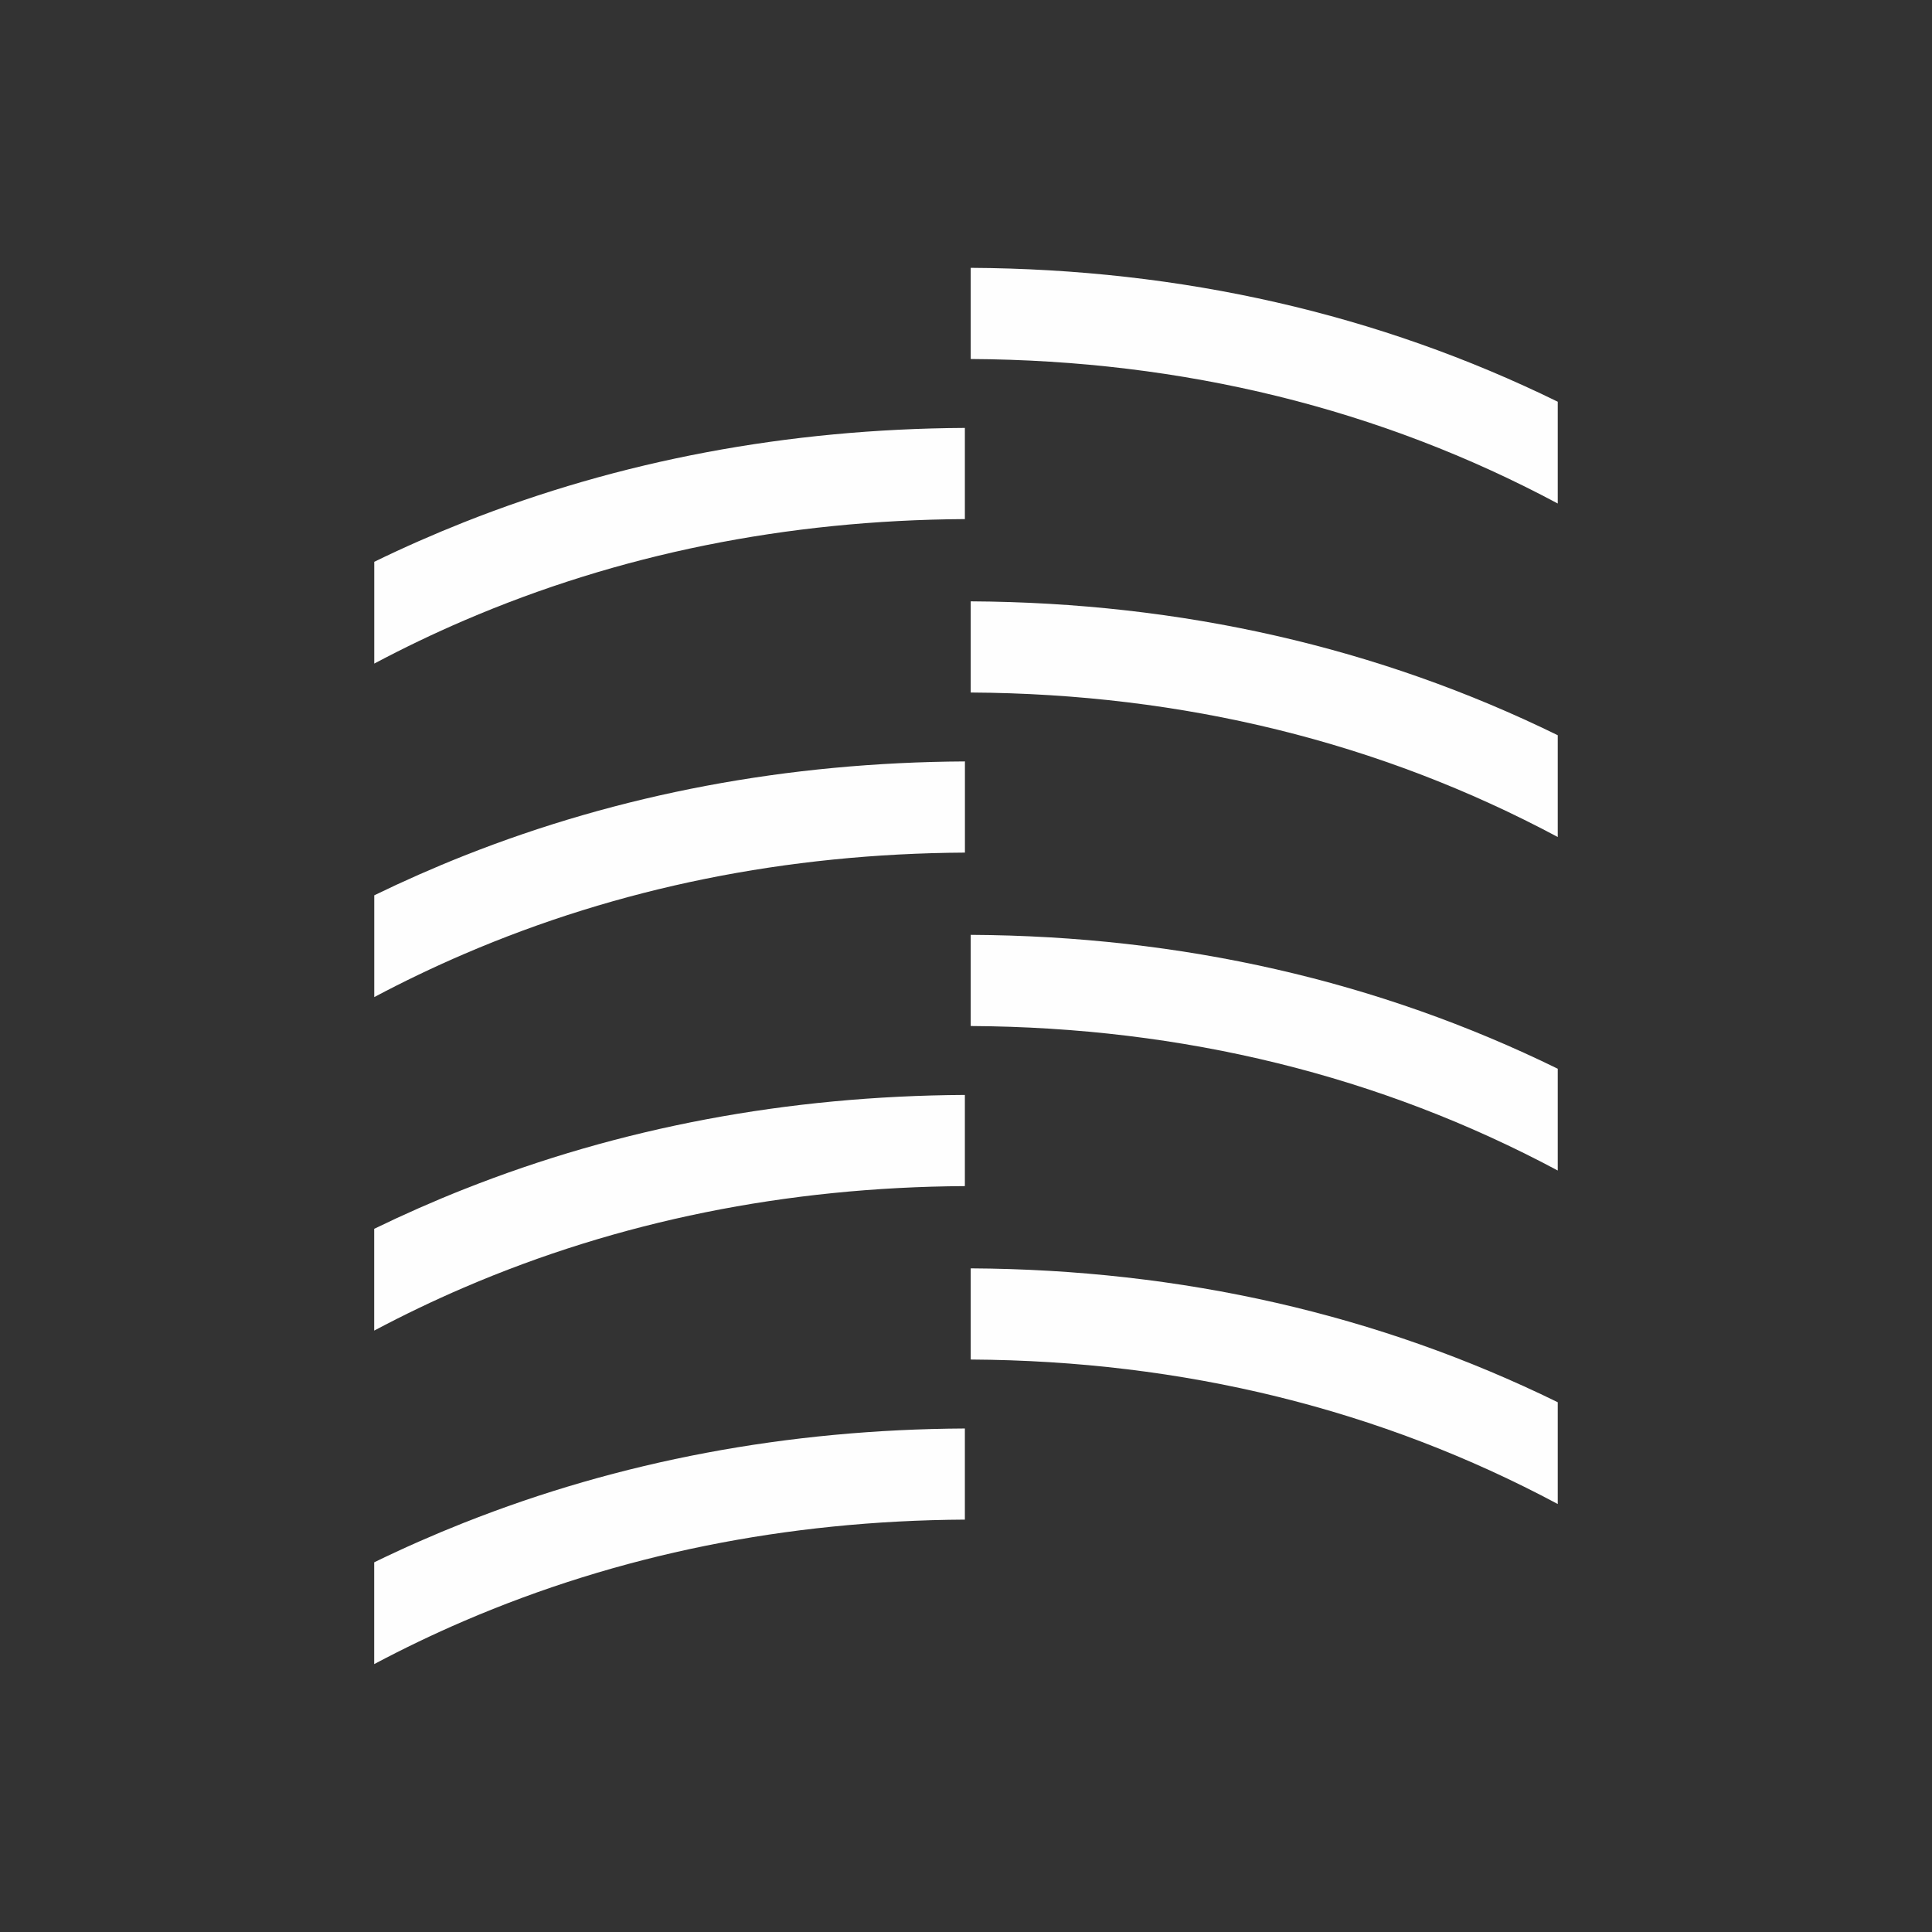
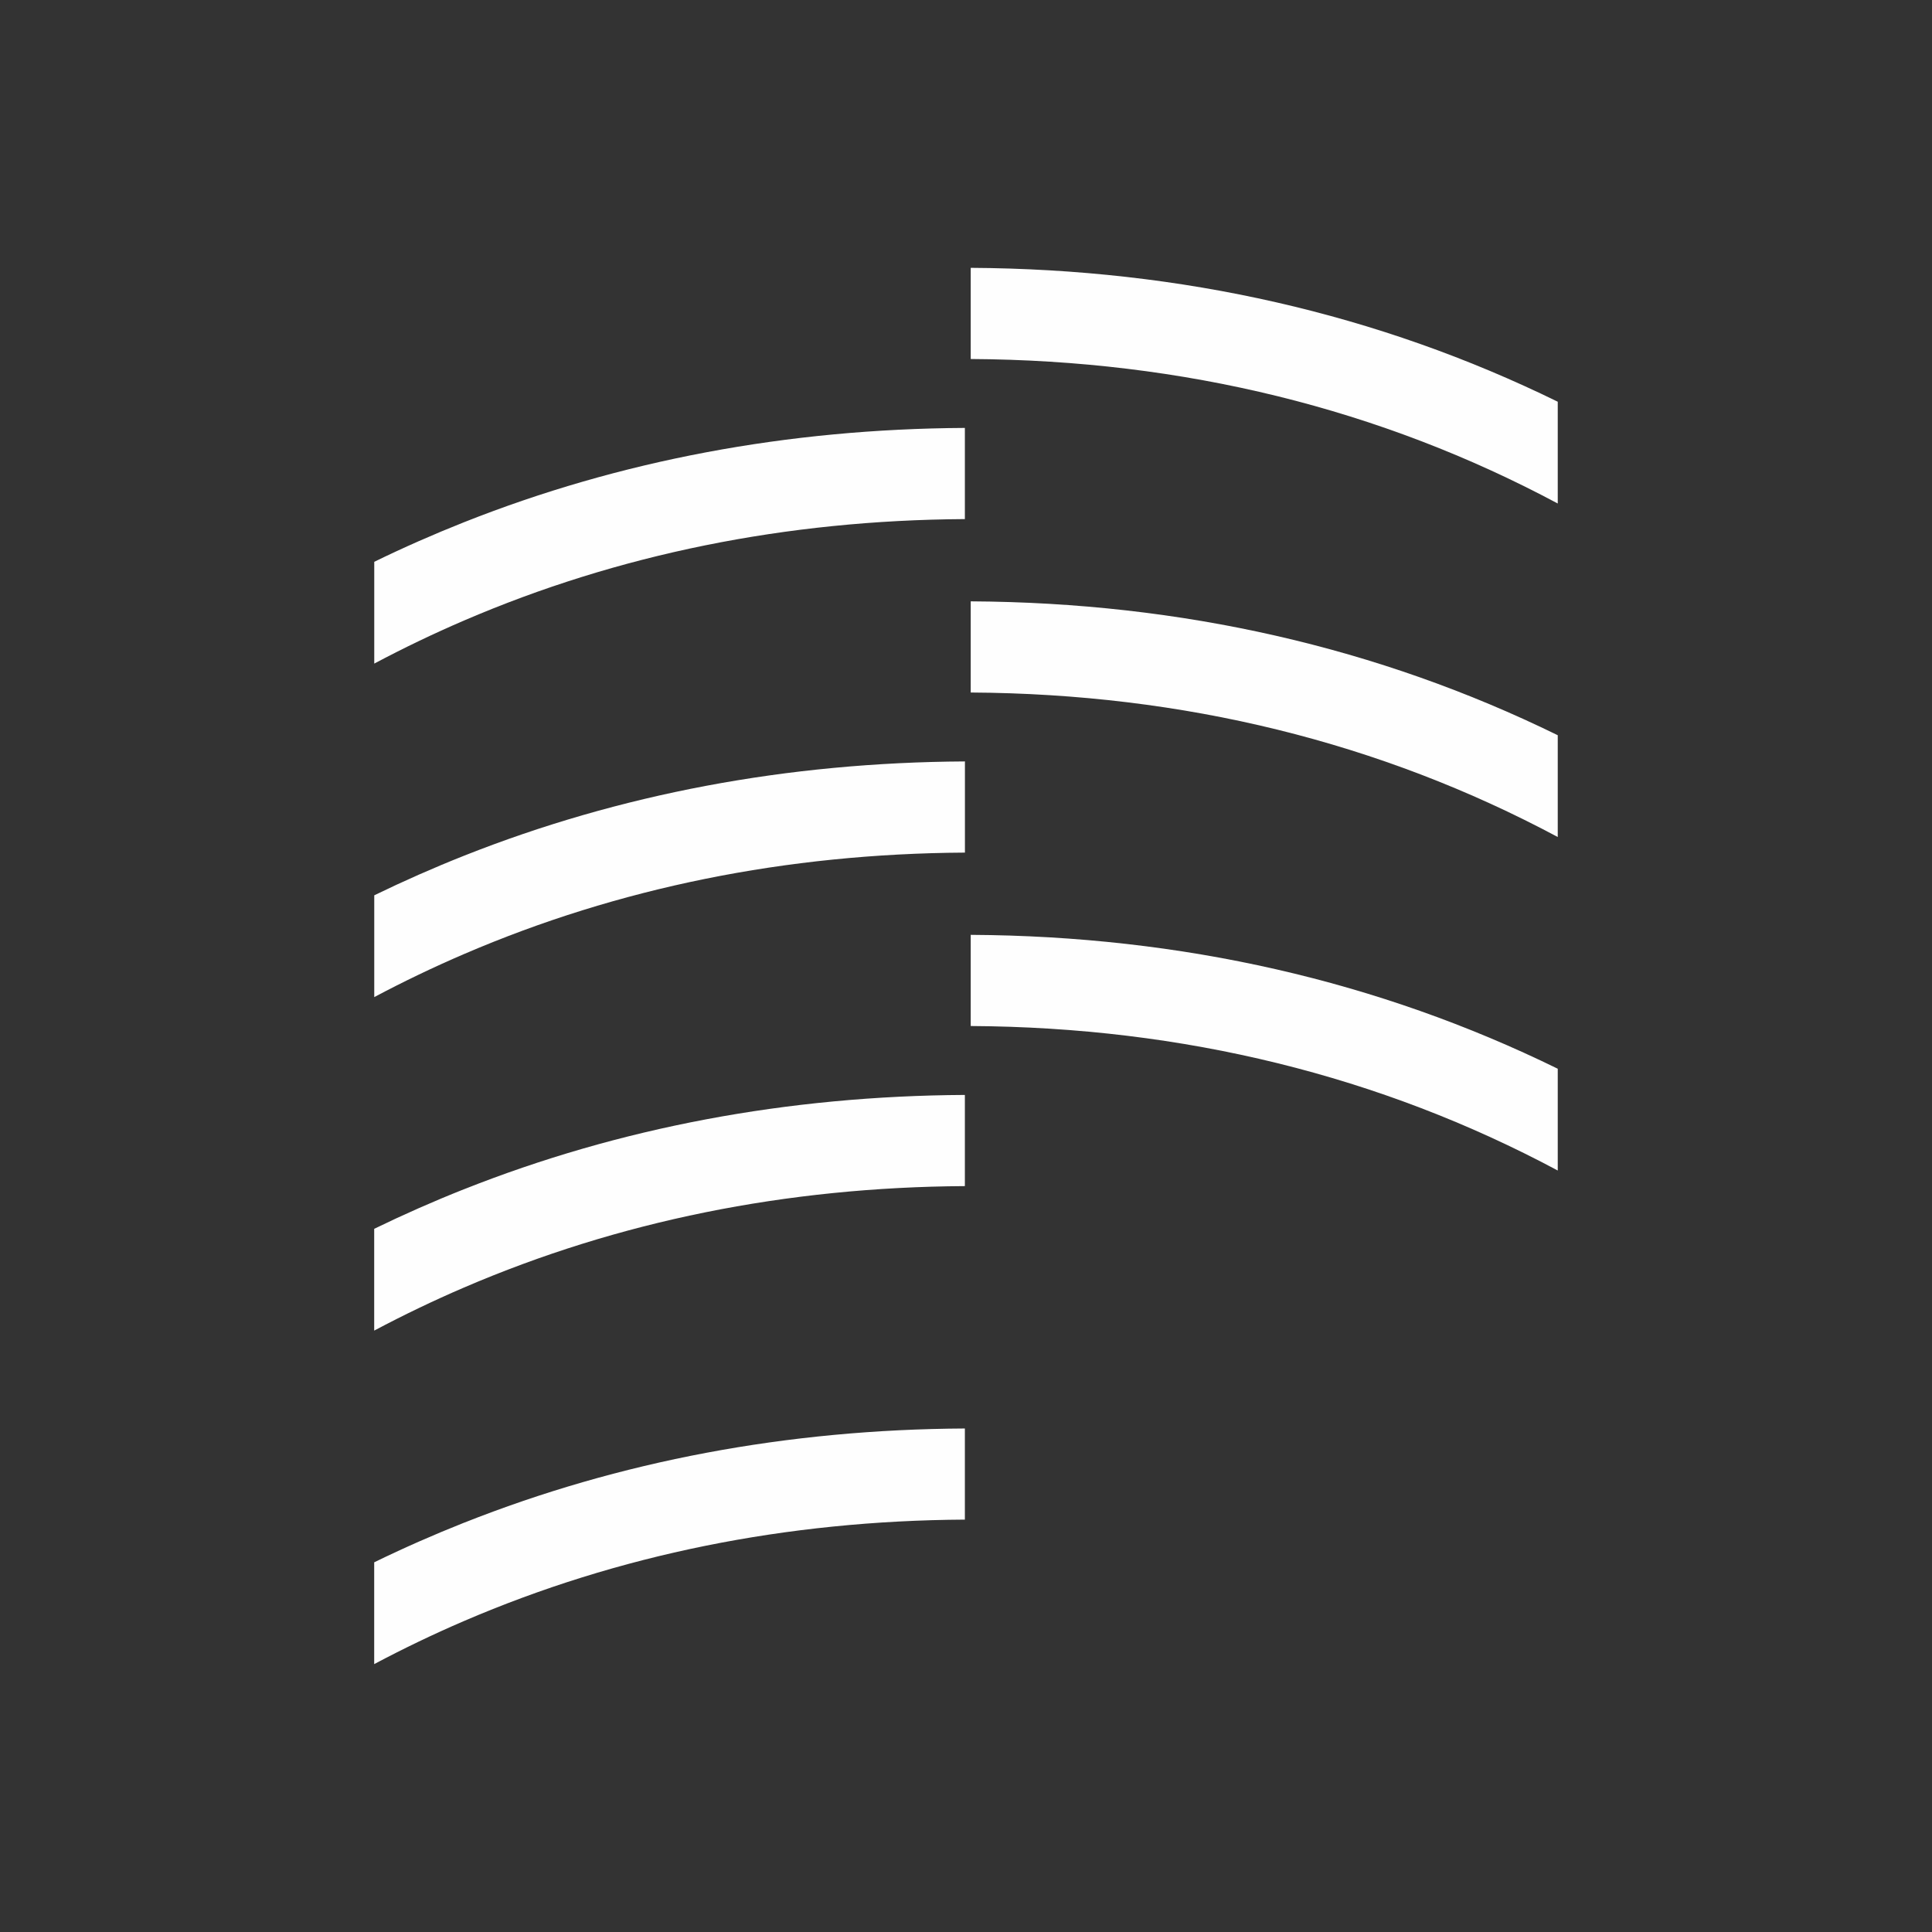
<svg xmlns="http://www.w3.org/2000/svg" xml:space="preserve" width="0.333in" height="0.333in" version="1.1" style="shape-rendering:geometricPrecision; text-rendering:geometricPrecision; image-rendering:optimizeQuality; fill-rule:evenodd; clip-rule:evenodd" viewBox="0 0 333.33 333.33">
  <rect x="0" y="0" width="333.33" height="333.33" fill="#333333" stroke="none" />
  <defs>
    <style type="text/css"> .fil0 {fill:#FEFEFE} </style>
  </defs>
  <g id="Layer_x0020_1">
    <g id="_2565719472544">
      <path class="fil0" d="M268.76 126.85c-30.91,-15.15 -64.89,-22.9 -101.28,-23.1l0 15.73c36.69,0.21 70.7,8.58 101.28,24.93l0 -17.56z" />
      <path class="fil0" d="M268.76 184.39c-30.91,-15.15 -64.89,-22.9 -101.28,-23.1l0 15.73c36.69,0.21 70.7,8.58 101.28,24.93l0 -17.56z" />
-       <path class="fil0" d="M268.76 241.93c-30.91,-15.15 -64.89,-22.9 -101.28,-23.1l0 15.73c36.69,0.21 70.7,8.58 101.28,24.93l0 -17.56z" />
      <path class="fil0" d="M80.06 90.1l0 0c26.85,-10.65 55.78,-16.1 86.41,-16.27l0 15.73c-30.83,0.18 -59.78,6.05 -86.41,17.5l-0 0c-5.26,2.26 -10.42,4.74 -15.49,7.43l0 -17.56c5.08,-2.48 10.25,-4.75 15.49,-6.83z" />
      <path class="fil0" d="M80.06 147.64c26.85,-10.65 55.78,-16.1 86.42,-16.27l0 15.73c-30.83,0.18 -59.78,6.05 -86.41,17.5l0 0c-5.26,2.26 -10.43,4.74 -15.5,7.43l0 -17.56c5.08,-2.47 10.25,-4.75 15.49,-6.83l0 0z" />
      <path class="fil0" d="M80.06 205.18c26.85,-10.65 55.78,-16.1 86.41,-16.27l0 15.73c-30.83,0.18 -59.79,6.05 -86.42,17.5l0 -0c-5.26,2.26 -10.42,4.74 -15.49,7.43l0 -17.56c5.08,-2.47 10.25,-4.75 15.49,-6.83l0 0z" />
      <path class="fil0" d="M80.06 262.72l0 0c26.85,-10.65 55.78,-16.1 86.41,-16.26l0 15.72c-30.83,0.18 -59.79,6.05 -86.42,17.5l0 -0c-5.26,2.26 -10.42,4.74 -15.49,7.43l0 -17.56c5.08,-2.48 10.25,-4.75 15.49,-6.83z" />
      <path class="fil0" d="M268.76 69.31c-30.91,-15.15 -64.89,-22.9 -101.28,-23.1l0 15.73c36.69,0.21 70.7,8.58 101.28,24.93l0 -17.56z" />
    </g>
  </g>
</svg>